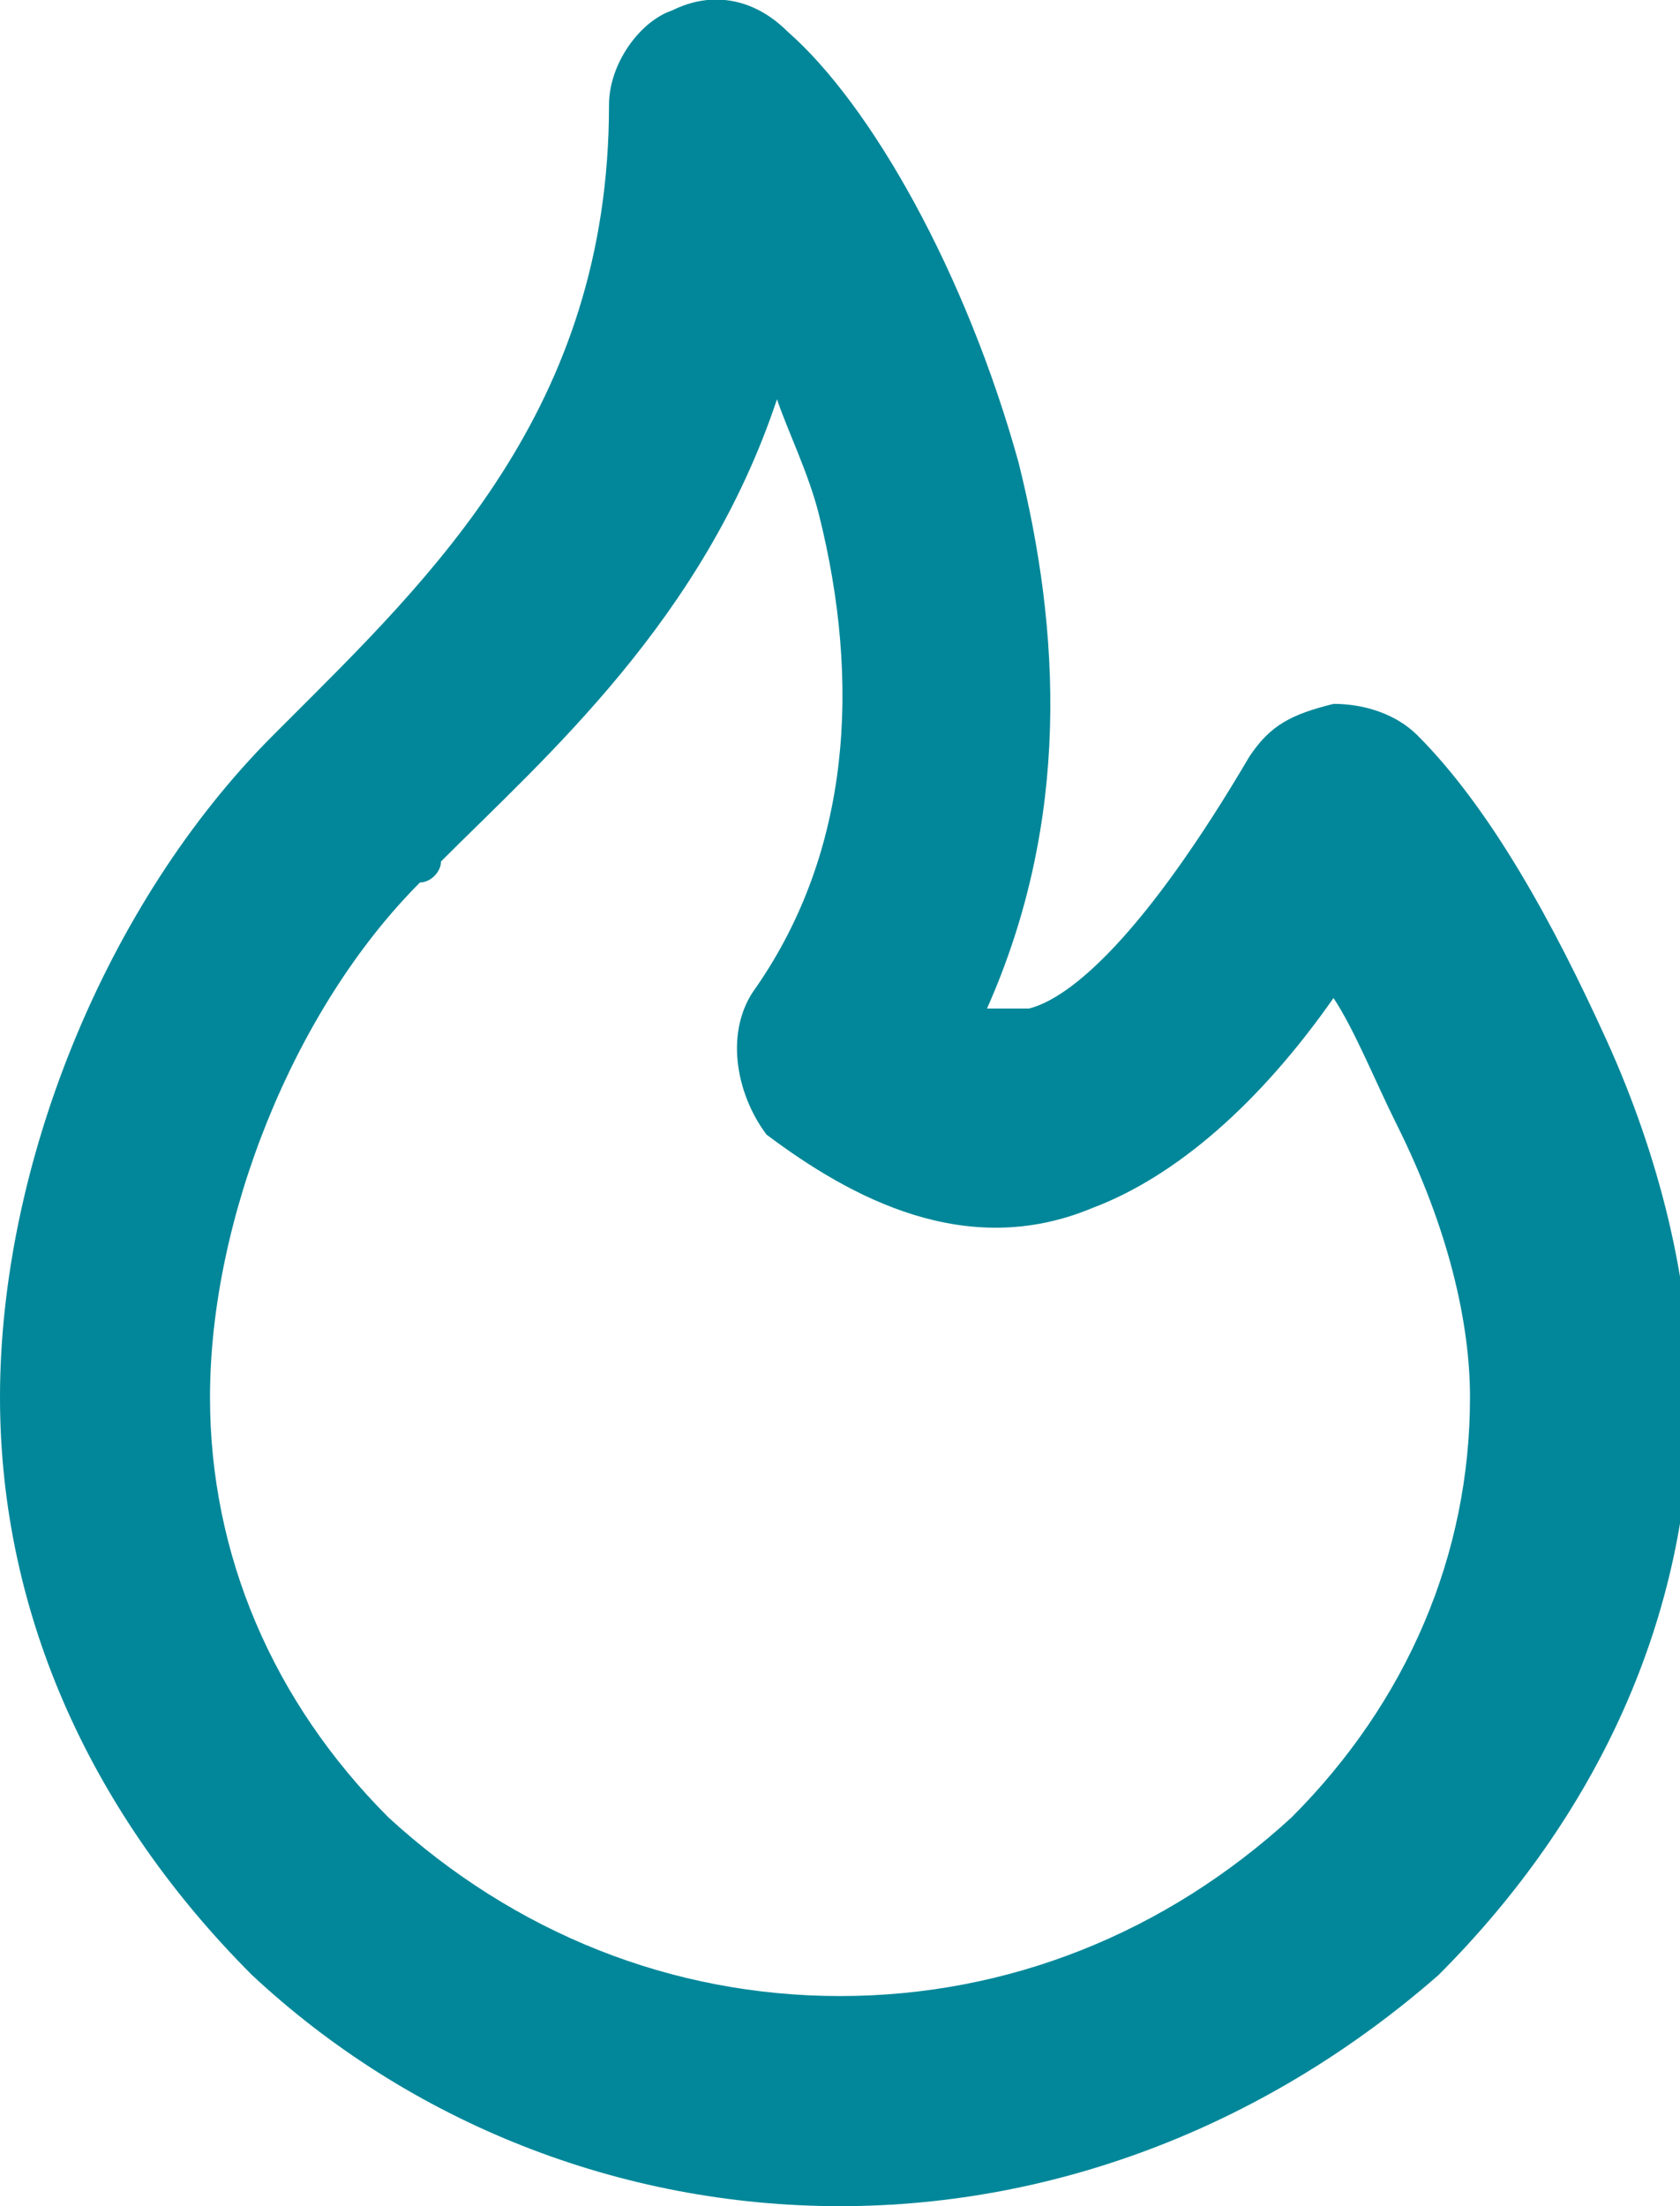
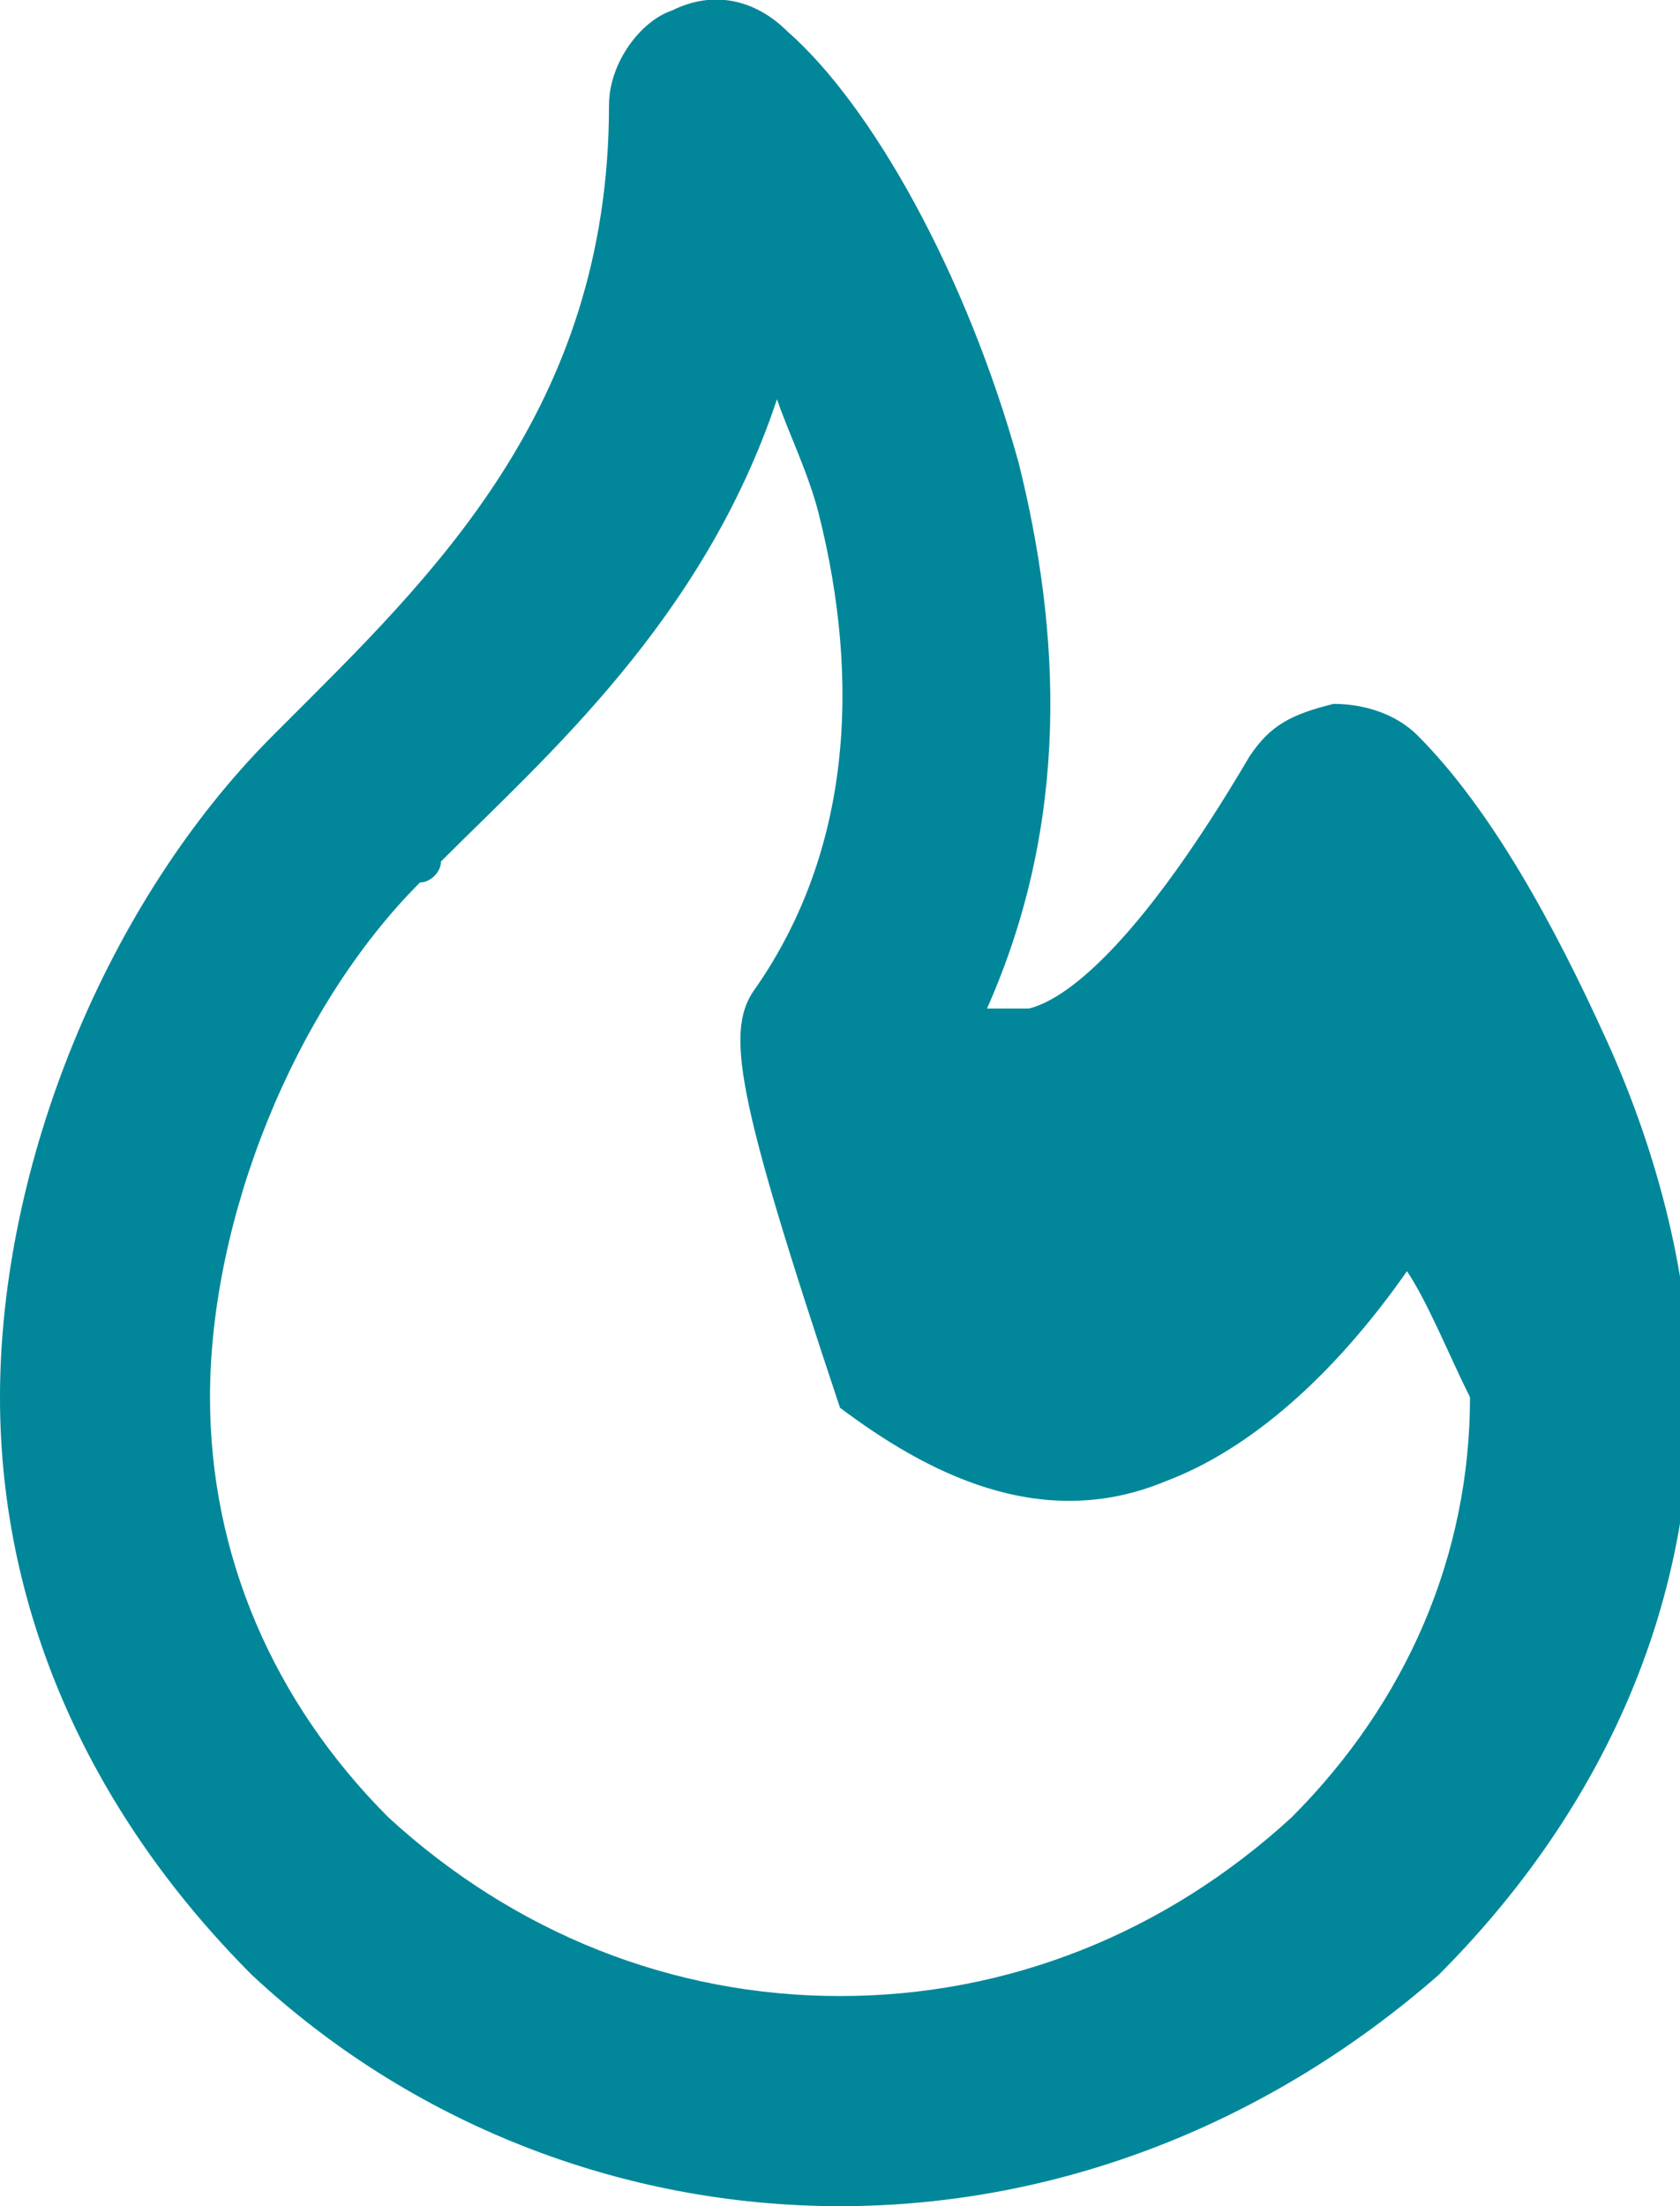
<svg xmlns="http://www.w3.org/2000/svg" version="1.1" id="Capa_1" x="0px" y="0px" viewBox="0 0 16 21" style="enable-background:new 0 0 16 21;" xml:space="preserve">
  <style type="text/css">
	.st0{fill-rule:evenodd;clip-rule:evenodd;fill:#018799;}
</style>
-   <path class="st0" d="M6.4,0.1C6.8-0.1,7.2,0,7.5,0.3C8.3,1,9.2,2.6,9.7,4.4c0.4,1.6,0.5,3.4-0.3,5.2c0.2,0,0.3,0,0.4,0  c0.4-0.1,1.1-0.7,2.1-2.4c0.2-0.3,0.4-0.4,0.8-0.5c0.3,0,0.6,0.1,0.8,0.3c0.7,0.7,1.3,1.8,1.8,2.9c0.5,1.1,0.8,2.3,0.8,3.4  c0,2.1-0.9,4-2.4,5.5C12.1,20.2,10.1,21,8,21c-2.1,0-4.1-0.8-5.6-2.2C0.9,17.3,0,15.4,0,13.3C0,11.1,1,8.6,2.6,7l0,0  c0,0,0.1-0.1,0.1-0.1c1.4-1.4,3.1-3,3.1-5.9C5.8,0.6,6.1,0.2,6.4,0.1z M7.4,3.8C6.7,5.9,5.2,7.2,4.2,8.2C4.2,8.3,4.1,8.4,4,8.4  c-1.2,1.2-2,3.2-2,4.9c0,1.5,0.6,2.9,1.7,4C4.9,18.4,6.4,19,8,19s3.1-0.6,4.3-1.7c1.1-1.1,1.7-2.5,1.7-4c0-0.7-0.2-1.6-0.7-2.6  c-0.2-0.4-0.4-0.9-0.6-1.2c-0.7,1-1.5,1.7-2.3,2c-1.2,0.5-2.3-0.1-3.1-0.7C7,10.4,6.9,9.8,7.2,9.4c0.9-1.3,1-2.9,0.6-4.5  C7.7,4.5,7.5,4.1,7.4,3.8z" />
+   <path class="st0" d="M6.4,0.1C6.8-0.1,7.2,0,7.5,0.3C8.3,1,9.2,2.6,9.7,4.4c0.4,1.6,0.5,3.4-0.3,5.2c0.2,0,0.3,0,0.4,0  c0.4-0.1,1.1-0.7,2.1-2.4c0.2-0.3,0.4-0.4,0.8-0.5c0.3,0,0.6,0.1,0.8,0.3c0.7,0.7,1.3,1.8,1.8,2.9c0.5,1.1,0.8,2.3,0.8,3.4  c0,2.1-0.9,4-2.4,5.5C12.1,20.2,10.1,21,8,21c-2.1,0-4.1-0.8-5.6-2.2C0.9,17.3,0,15.4,0,13.3C0,11.1,1,8.6,2.6,7l0,0  c0,0,0.1-0.1,0.1-0.1c1.4-1.4,3.1-3,3.1-5.9C5.8,0.6,6.1,0.2,6.4,0.1z M7.4,3.8C6.7,5.9,5.2,7.2,4.2,8.2C4.2,8.3,4.1,8.4,4,8.4  c-1.2,1.2-2,3.2-2,4.9c0,1.5,0.6,2.9,1.7,4C4.9,18.4,6.4,19,8,19s3.1-0.6,4.3-1.7c1.1-1.1,1.7-2.5,1.7-4c-0.2-0.4-0.4-0.9-0.6-1.2c-0.7,1-1.5,1.7-2.3,2c-1.2,0.5-2.3-0.1-3.1-0.7C7,10.4,6.9,9.8,7.2,9.4c0.9-1.3,1-2.9,0.6-4.5  C7.7,4.5,7.5,4.1,7.4,3.8z" />
</svg>